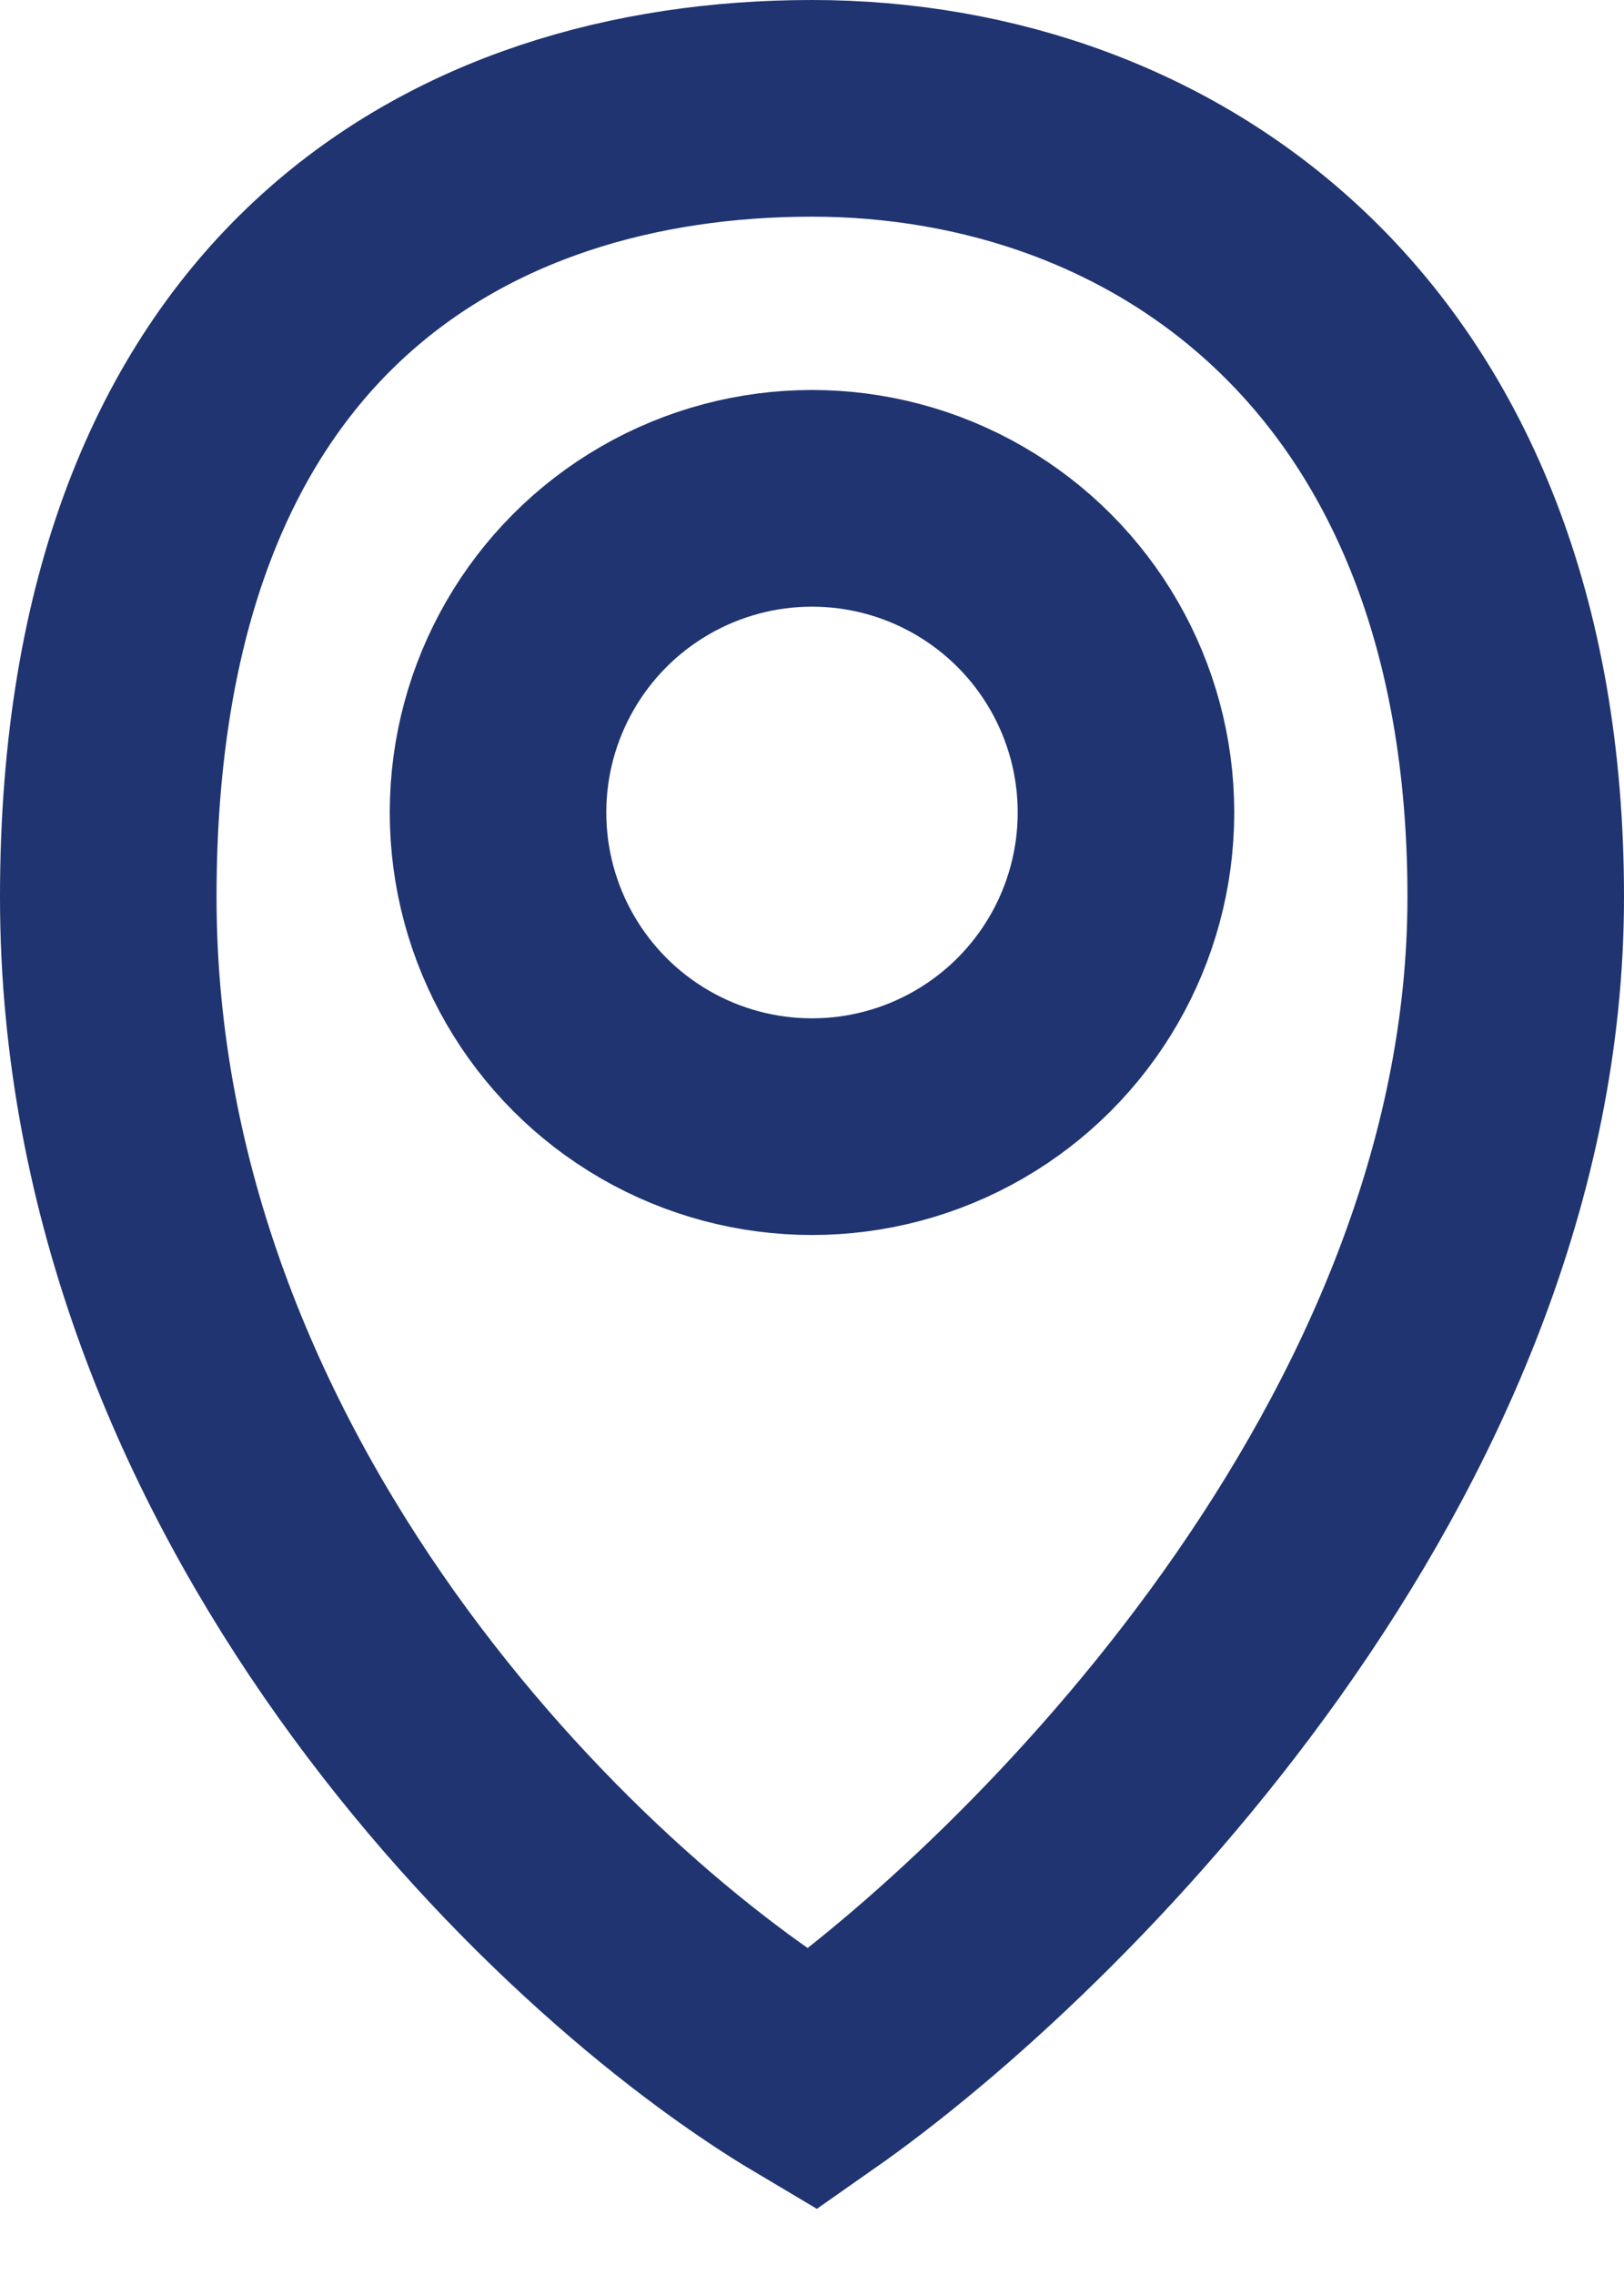
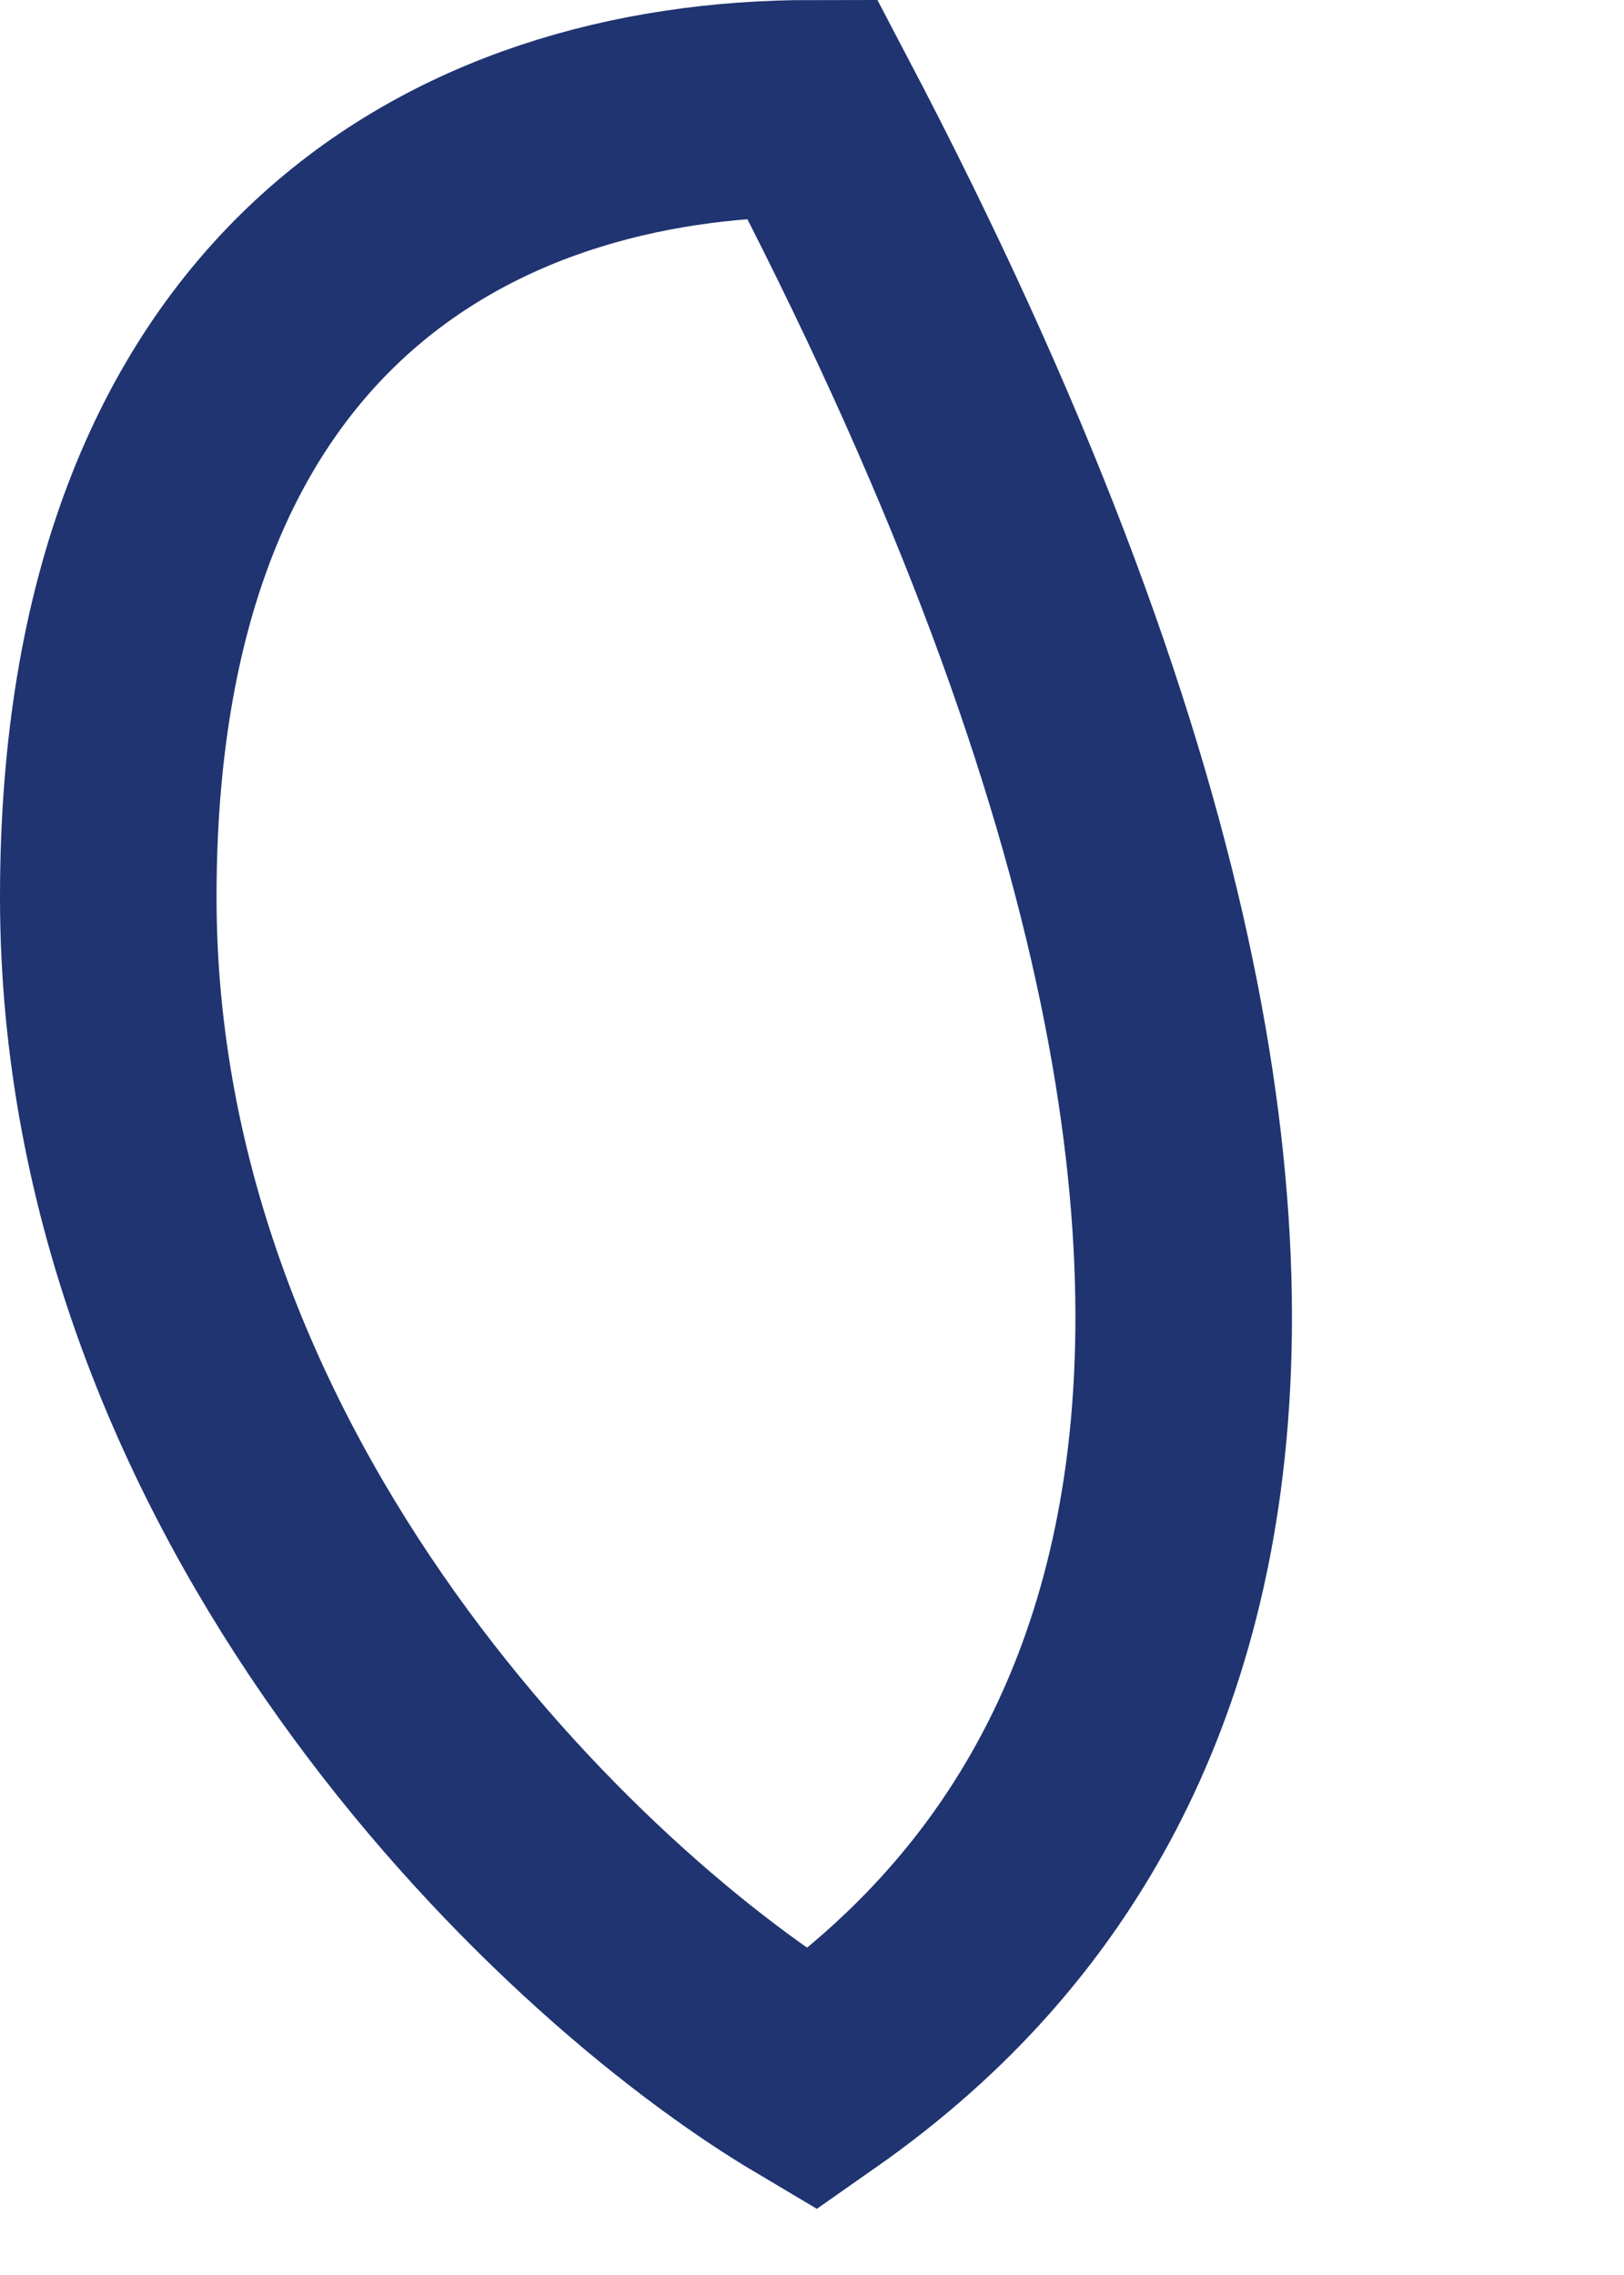
<svg xmlns="http://www.w3.org/2000/svg" width="15" height="21" viewBox="0 0 15 21" fill="none">
-   <path d="M1 8.28C1 2.808 4.25 1 7.5 1C10.75 1 14 3.184 14 8.28C14 13.376 9.667 17.683 7.5 19.2C5.198 17.835 1 13.74 1 8.28Z" stroke="#1F3470" stroke-width="2" />
-   <circle cx="7.5" cy="7.5" r="2.9" stroke="#1F3470" stroke-width="2" />
+   <path d="M1 8.28C1 2.808 4.25 1 7.5 1C14 13.376 9.667 17.683 7.5 19.2C5.198 17.835 1 13.74 1 8.28Z" stroke="#1F3470" stroke-width="2" />
</svg>